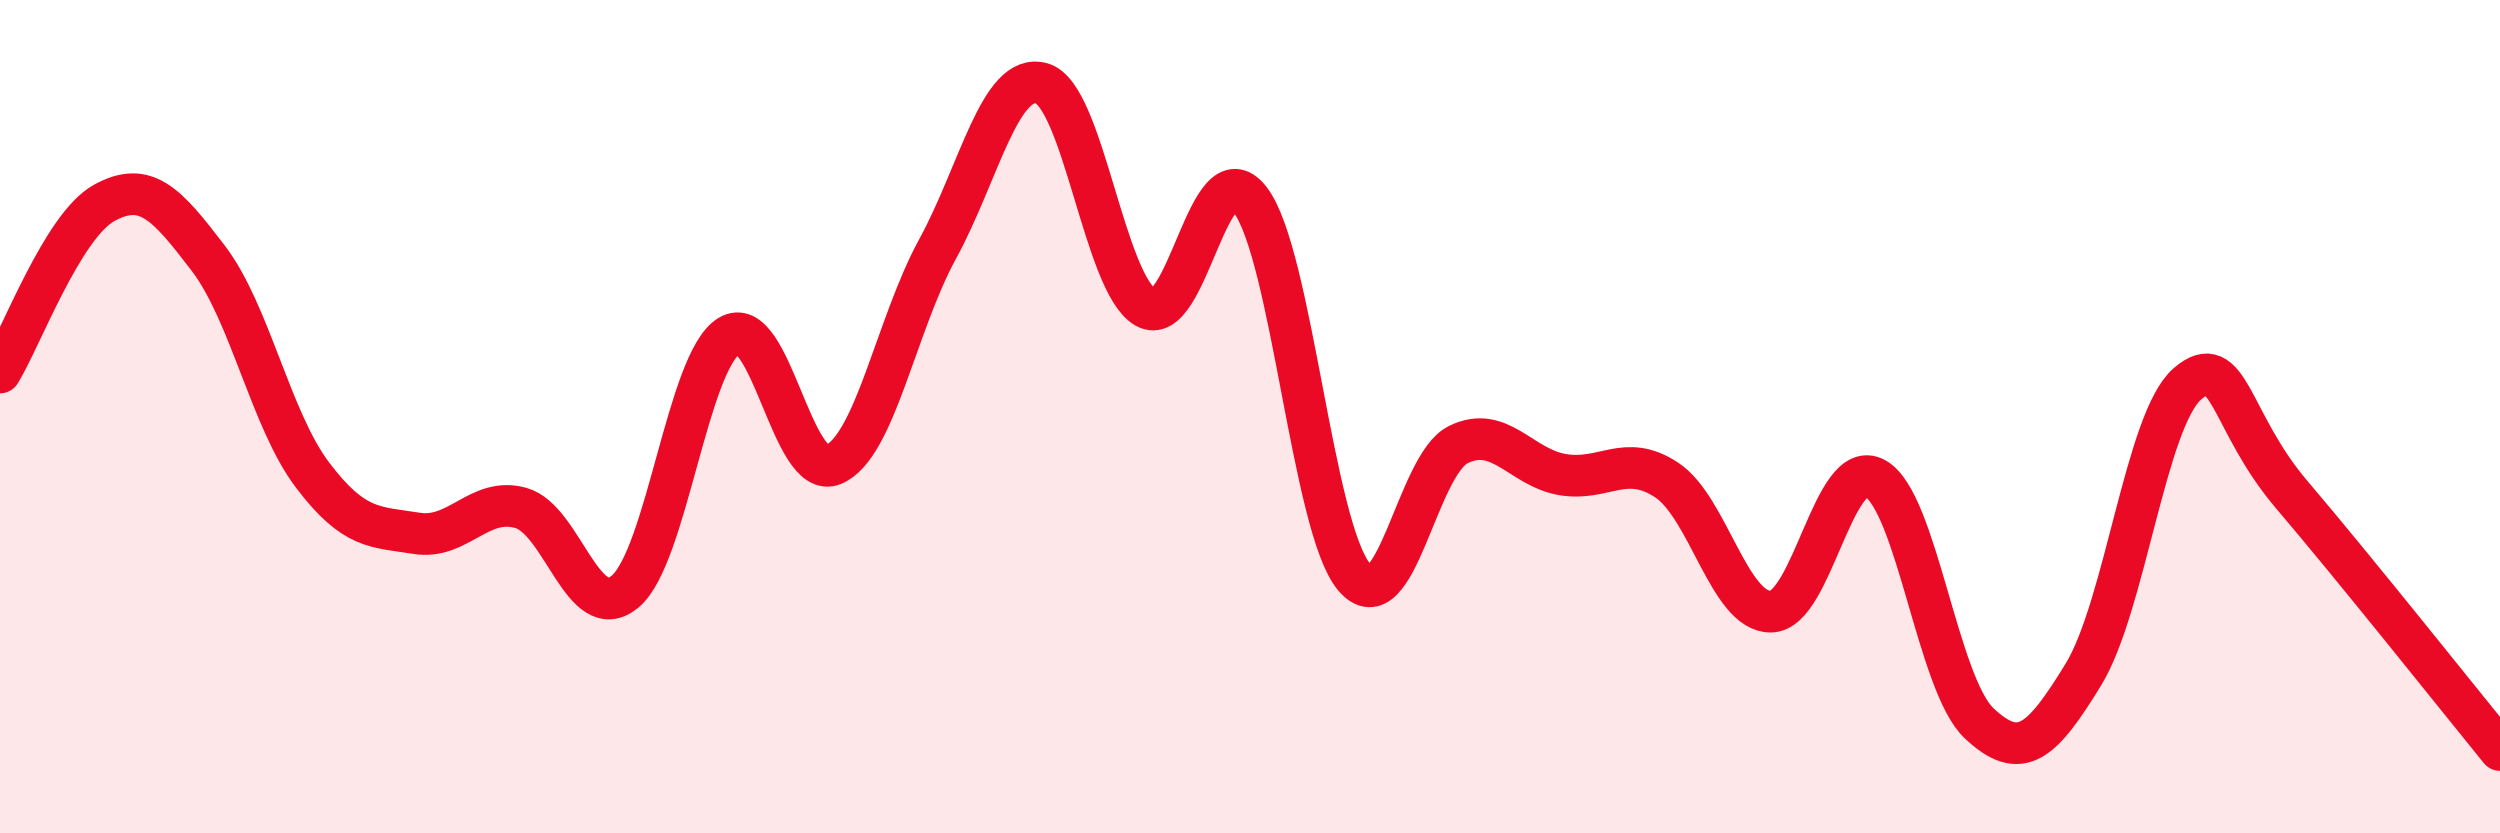
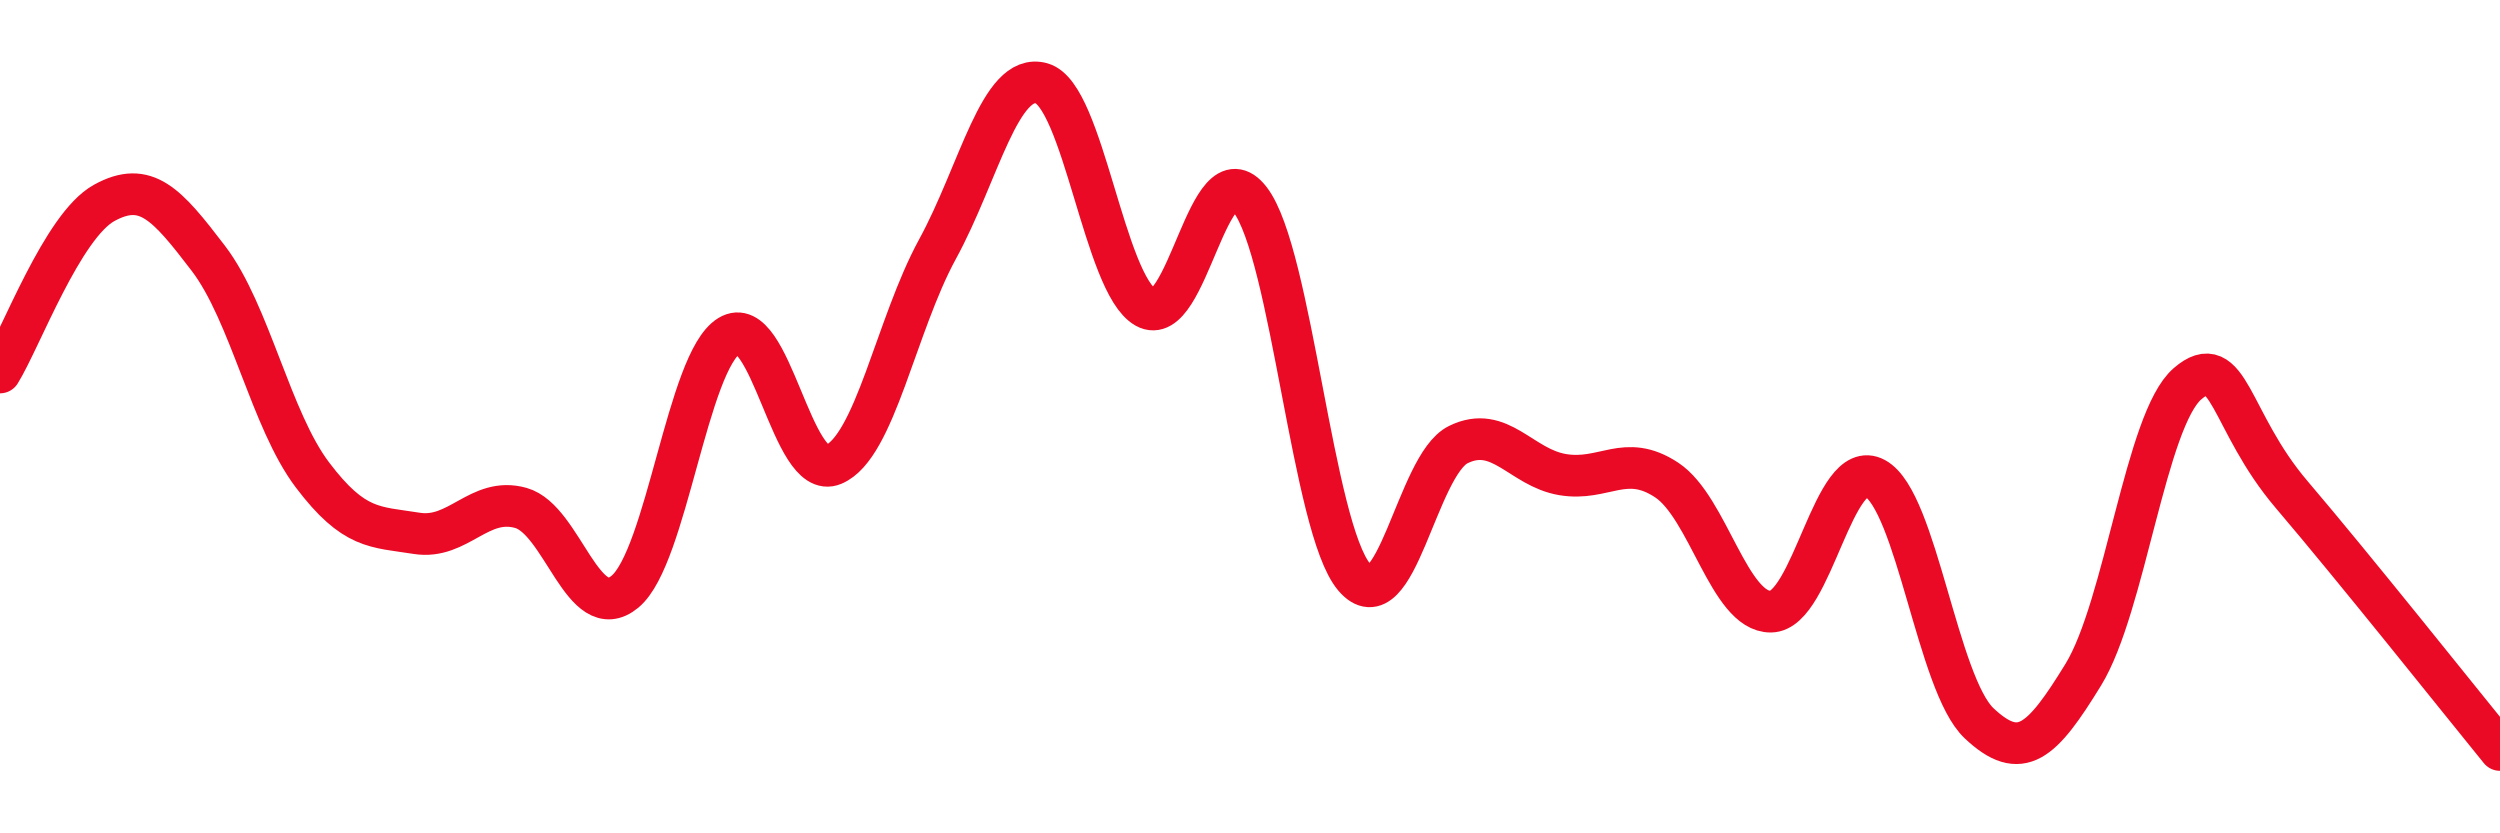
<svg xmlns="http://www.w3.org/2000/svg" width="60" height="20" viewBox="0 0 60 20">
-   <path d="M 0,8.94 C 0.5,8.13 1.5,5.42 2.5,4.87 C 3.5,4.32 4,4.89 5,6.2 C 6,7.51 6.5,10.08 7.5,11.4 C 8.5,12.72 9,12.64 10,12.8 C 11,12.96 11.5,11.91 12.5,12.19 C 13.5,12.47 14,15.03 15,14.2 C 16,13.37 16.5,8.67 17.5,8.06 C 18.5,7.45 19,11.57 20,11.15 C 21,10.73 21.5,7.81 22.5,5.98 C 23.5,4.15 24,1.72 25,2 C 26,2.28 26.5,6.82 27.5,7.38 C 28.5,7.94 29,3.5 30,4.79 C 31,6.08 31.5,12.67 32.5,13.85 C 33.5,15.03 34,11.16 35,10.67 C 36,10.18 36.5,11.22 37.5,11.39 C 38.5,11.56 39,10.86 40,11.52 C 41,12.18 41.5,14.69 42.5,14.68 C 43.5,14.67 44,10.94 45,11.48 C 46,12.02 46.5,16.42 47.5,17.36 C 48.5,18.3 49,17.82 50,16.19 C 51,14.56 51.5,10.07 52.5,9.21 C 53.5,8.35 53.5,10.11 55,11.87 C 56.5,13.63 59,16.77 60,18L60 20L0 20Z" fill="#EB0A25" opacity="0.1" stroke-linecap="round" stroke-linejoin="round" />
  <path d="M 0,8.94 C 0.5,8.13 1.5,5.42 2.5,4.87 C 3.5,4.32 4,4.89 5,6.2 C 6,7.51 6.5,10.08 7.5,11.4 C 8.5,12.72 9,12.64 10,12.8 C 11,12.96 11.5,11.91 12.5,12.19 C 13.5,12.47 14,15.03 15,14.2 C 16,13.37 16.5,8.67 17.5,8.06 C 18.5,7.45 19,11.57 20,11.15 C 21,10.73 21.5,7.81 22.5,5.98 C 23.5,4.15 24,1.72 25,2 C 26,2.28 26.5,6.82 27.5,7.38 C 28.5,7.94 29,3.5 30,4.79 C 31,6.08 31.5,12.67 32.5,13.85 C 33.5,15.03 34,11.16 35,10.67 C 36,10.18 36.5,11.22 37.5,11.39 C 38.5,11.56 39,10.86 40,11.52 C 41,12.18 41.5,14.69 42.5,14.68 C 43.5,14.67 44,10.94 45,11.48 C 46,12.02 46.5,16.42 47.5,17.36 C 48.5,18.3 49,17.82 50,16.19 C 51,14.56 51.5,10.07 52.5,9.21 C 53.5,8.35 53.5,10.11 55,11.87 C 56.5,13.63 59,16.77 60,18" stroke="#EB0A25" stroke-width="1" fill="none" stroke-linecap="round" stroke-linejoin="round" />
</svg>